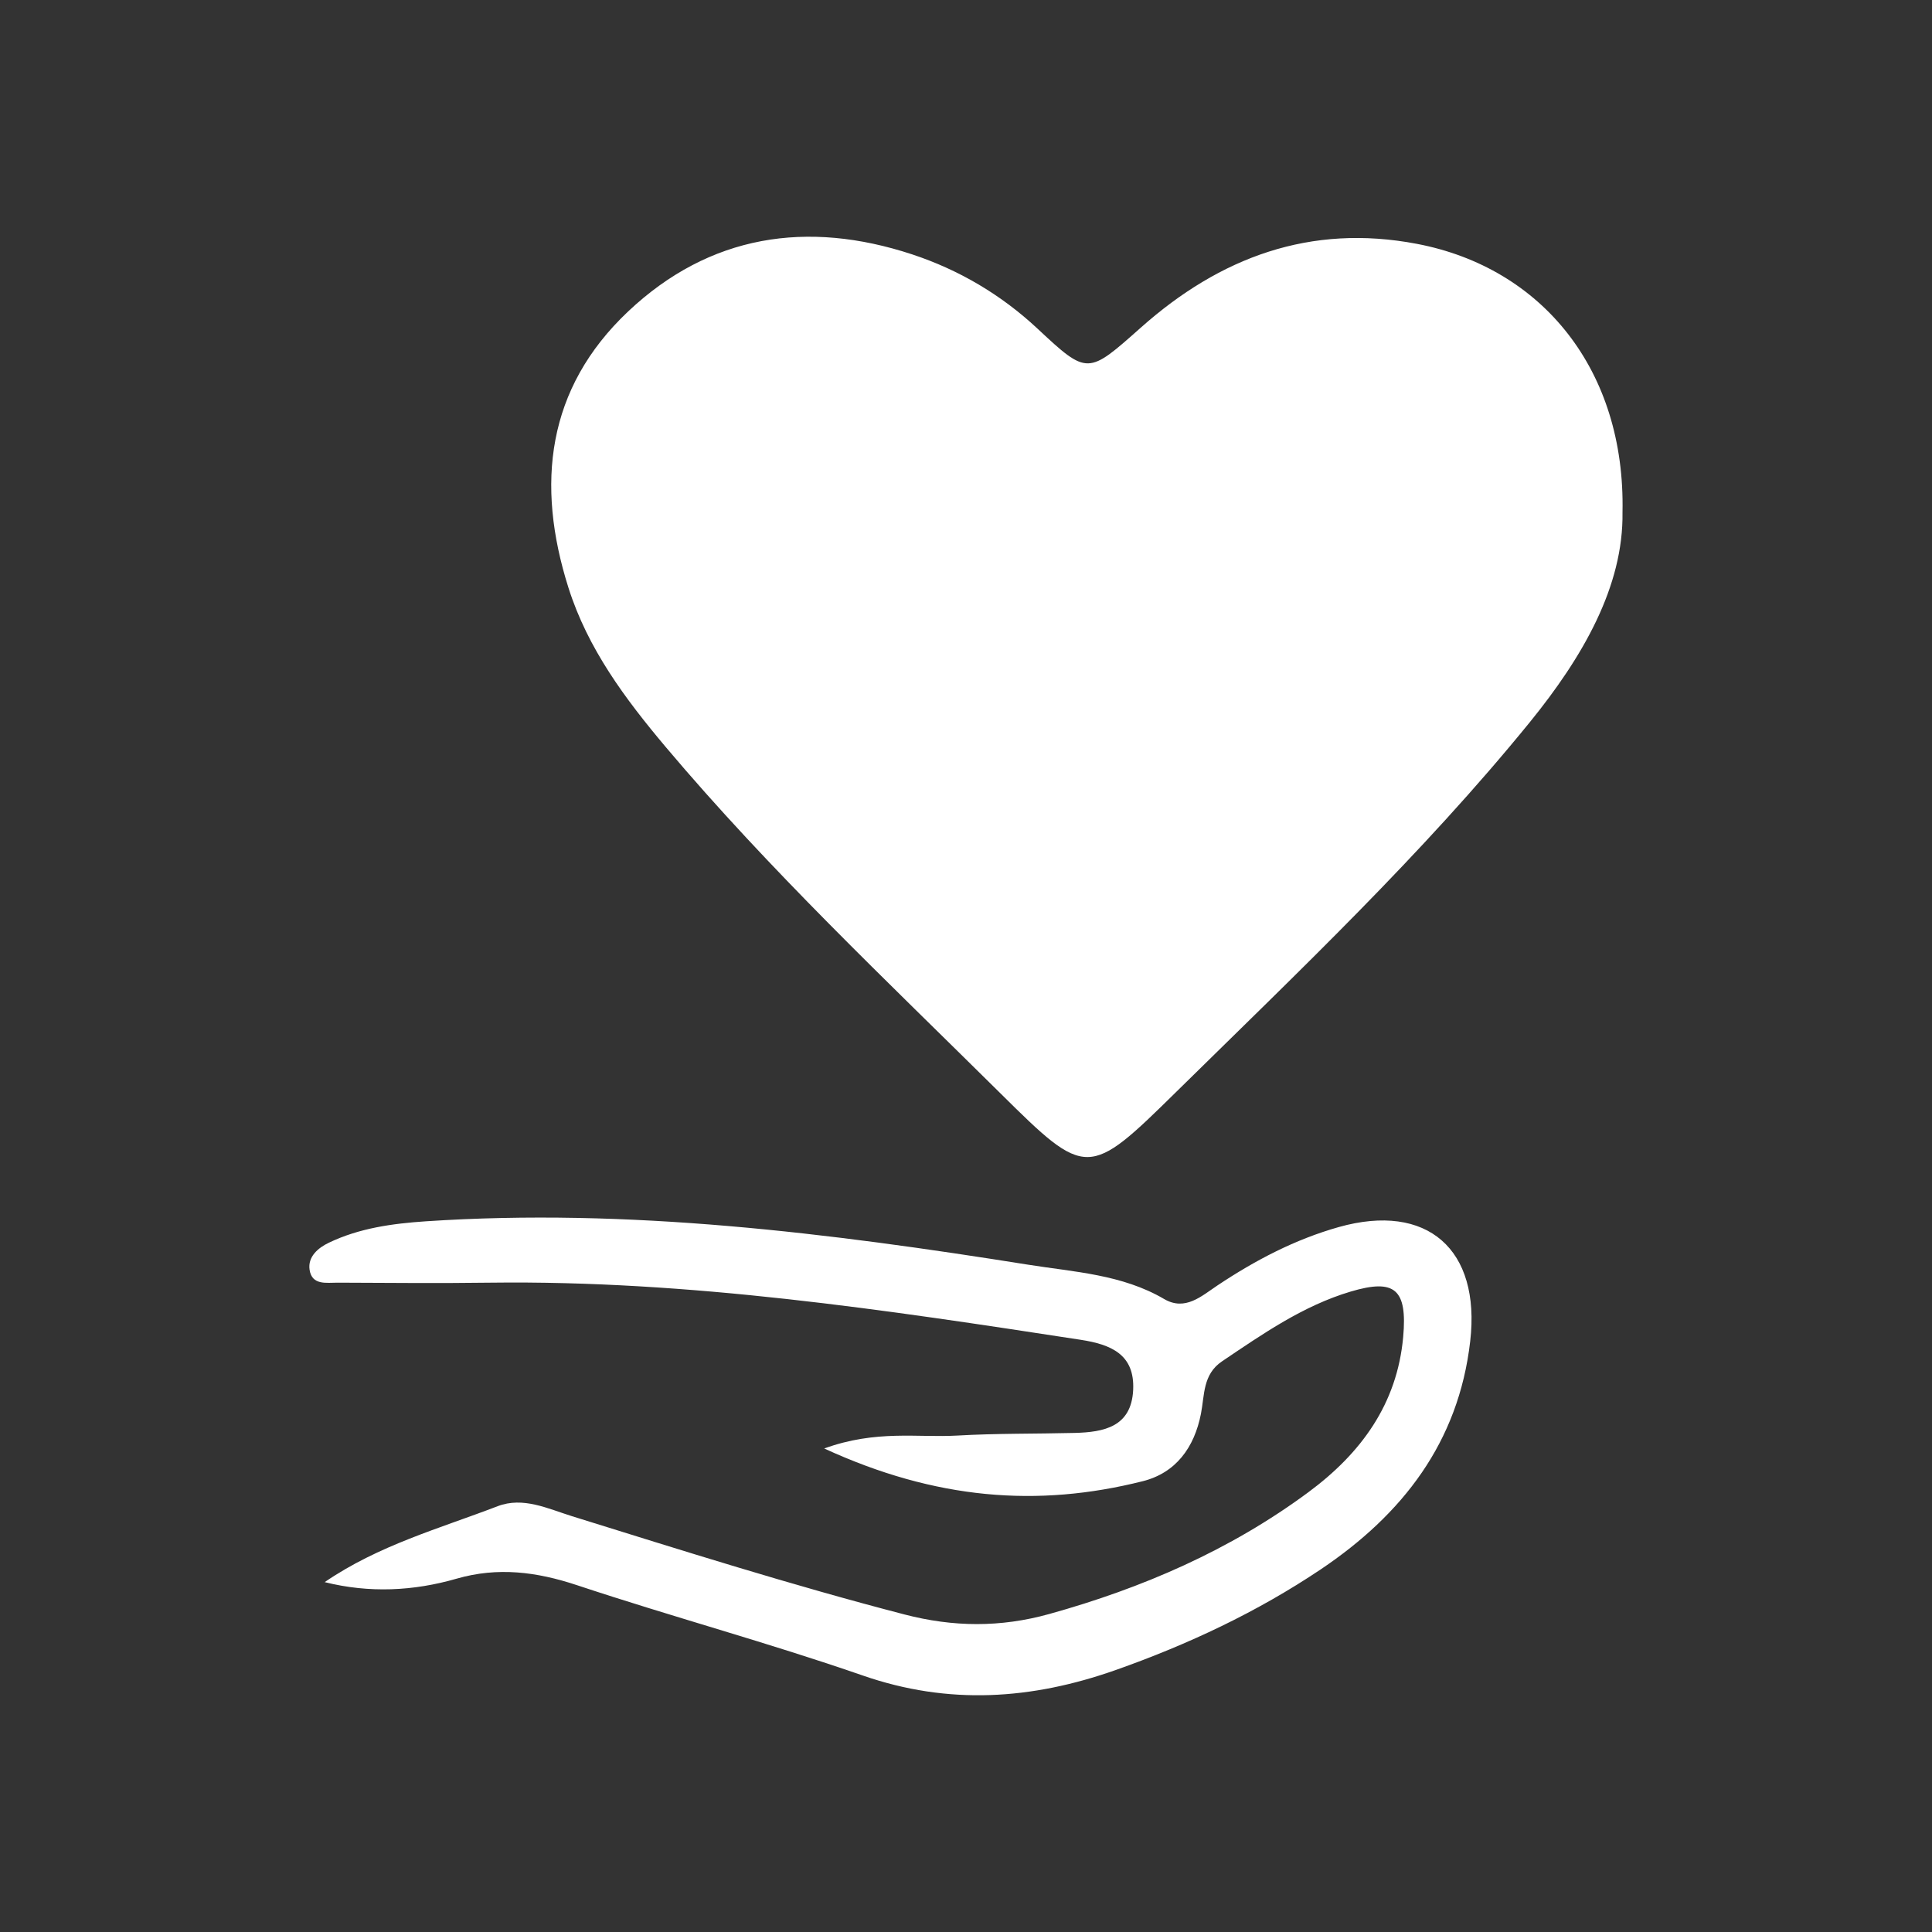
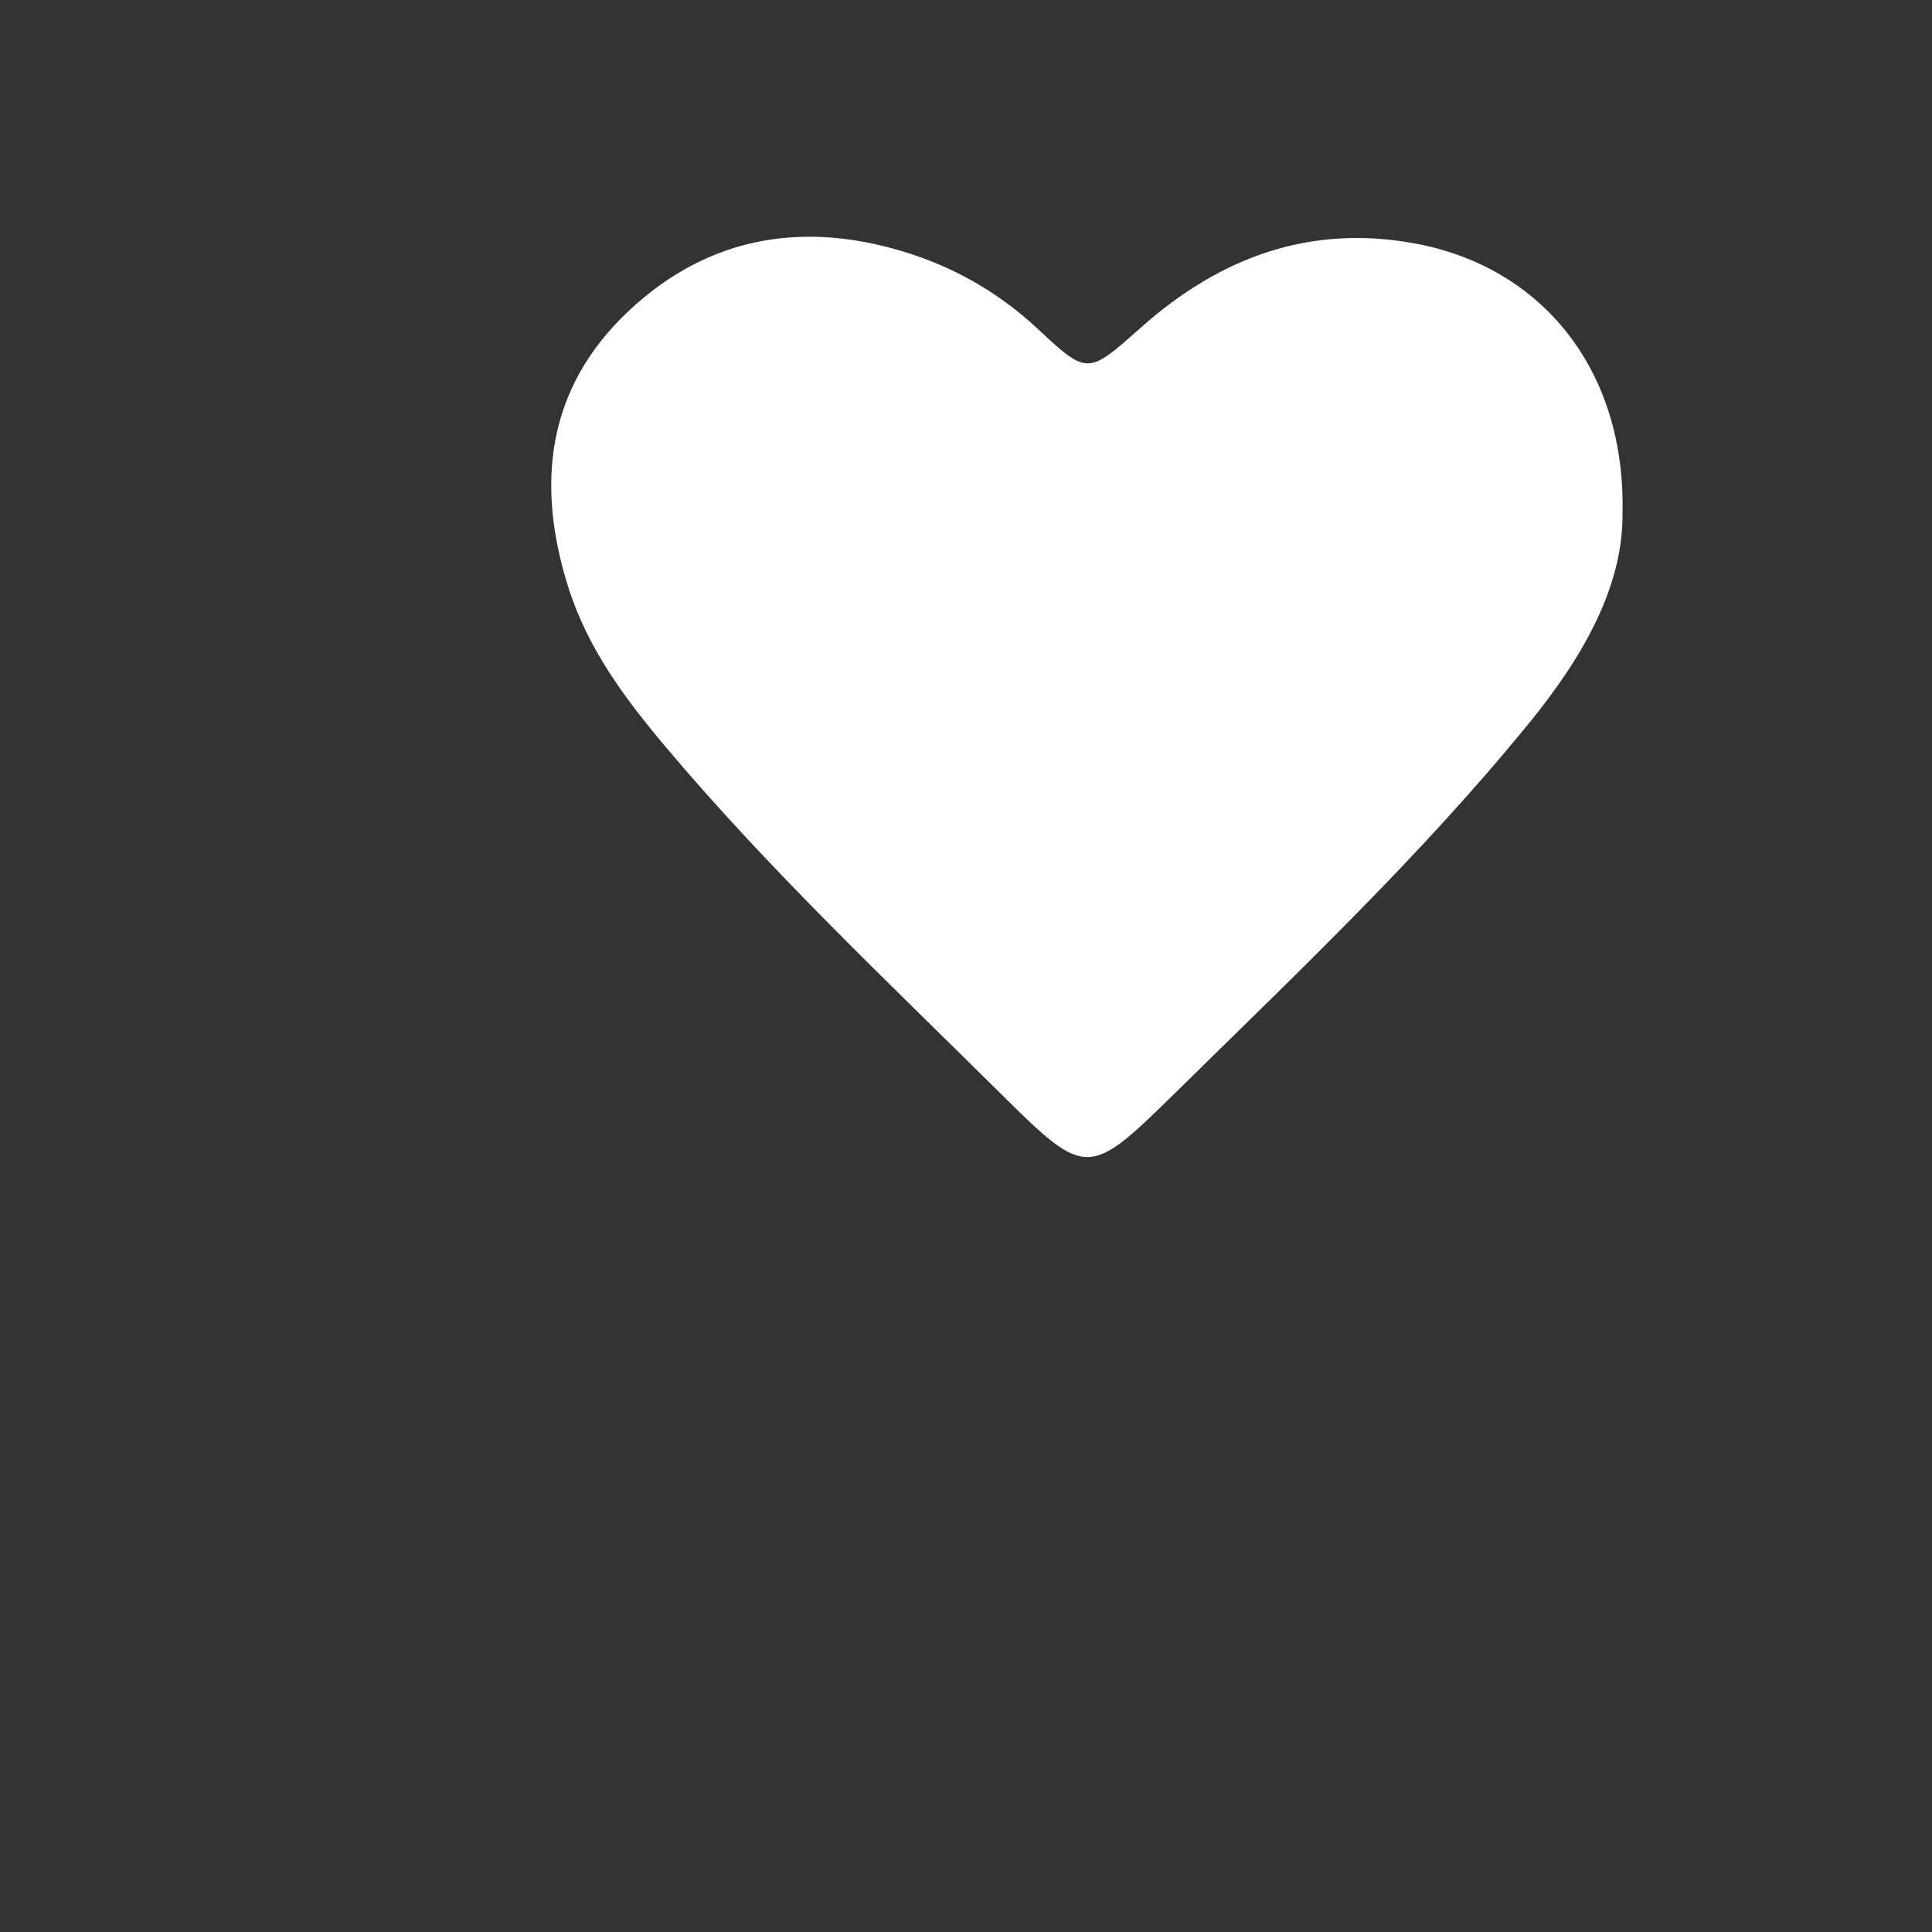
<svg xmlns="http://www.w3.org/2000/svg" version="1.1" id="g" x="0px" y="0px" viewBox="0 0 256 256" style="enable-background:new 0 0 256 256;" xml:space="preserve">
  <rect x="0" y="0" width="256" height="256" fill="#333333" stroke="none" />
  <style type="text/css">
	.st0{fill:#FFFFFF;}
</style>
  <g>
    <path class="st0" d="M214.99,67.88c0.14,9.83-5.27,19.18-12.27,27.8c-14.28,17.56-30.7,33.1-46.79,48.93   c-11.73,11.54-11.94,11.58-23.37,0.26c-15.12-14.97-30.61-29.59-44.35-45.89c-5.37-6.38-10.33-13.02-12.89-21.11   c-4.34-13.7-2.89-26.4,7.91-36.6c10.79-10.18,23.74-12.15,37.65-7.56c6.19,2.05,11.77,5.33,16.61,9.85   c6.64,6.21,6.66,6.08,13.71-0.18c10.46-9.29,22.42-13.76,36.54-11.07C204.39,35.48,215.39,49.09,214.99,67.88z" />
-     <path class="st0" d="M43.02,209.64c7.17-4.9,15.21-7.1,22.92-10.06c3.37-1.29,6.64,0.32,9.84,1.32   c14.62,4.55,29.22,9.17,44.05,13.02c6.49,1.69,12.74,1.74,19.18-0.05c12.37-3.44,23.97-8.46,34.34-16.13   c6.97-5.15,11.78-11.68,12.58-20.6c0.56-6.3-1.09-7.75-6.96-6c-6.31,1.88-11.65,5.61-17.04,9.24c-2.57,1.73-2.31,4.48-2.8,6.96   c-0.88,4.48-3.33,7.83-7.72,8.93c-13.92,3.5-27.46,2.44-42.2-4.34c6.92-2.5,12.36-1.41,17.62-1.71c5.18-0.3,10.38-0.22,15.57-0.35   c3.88-0.1,7.51-0.8,7.75-5.69c0.23-4.72-2.94-6.03-6.95-6.65c-25.93-3.98-51.85-7.9-78.2-7.57c-6.75,0.09-13.5,0.03-20.25,0   c-1.48-0.01-3.42,0.39-3.73-1.72c-0.25-1.73,1.14-2.9,2.55-3.57c4.04-1.94,8.41-2.54,12.84-2.84c26.88-1.79,53.4,1.54,79.84,5.75   c6.1,0.97,12.43,1.28,18.01,4.55c2.79,1.63,4.95-0.4,7.07-1.81c5-3.33,10.26-6.09,16.07-7.73c11.71-3.29,18.82,2.94,17.41,15.13   c-1.54,13.42-8.98,22.95-19.79,30.22c-8.45,5.67-17.59,9.96-27.19,13.35c-11.12,3.92-22.12,4.68-33.52,0.72   c-12.5-4.34-25.3-7.79-37.87-11.97c-5.34-1.77-10.47-2.43-15.93-0.86C54.8,210.83,48.95,211.12,43.02,209.64z" />
  </g>
</svg>